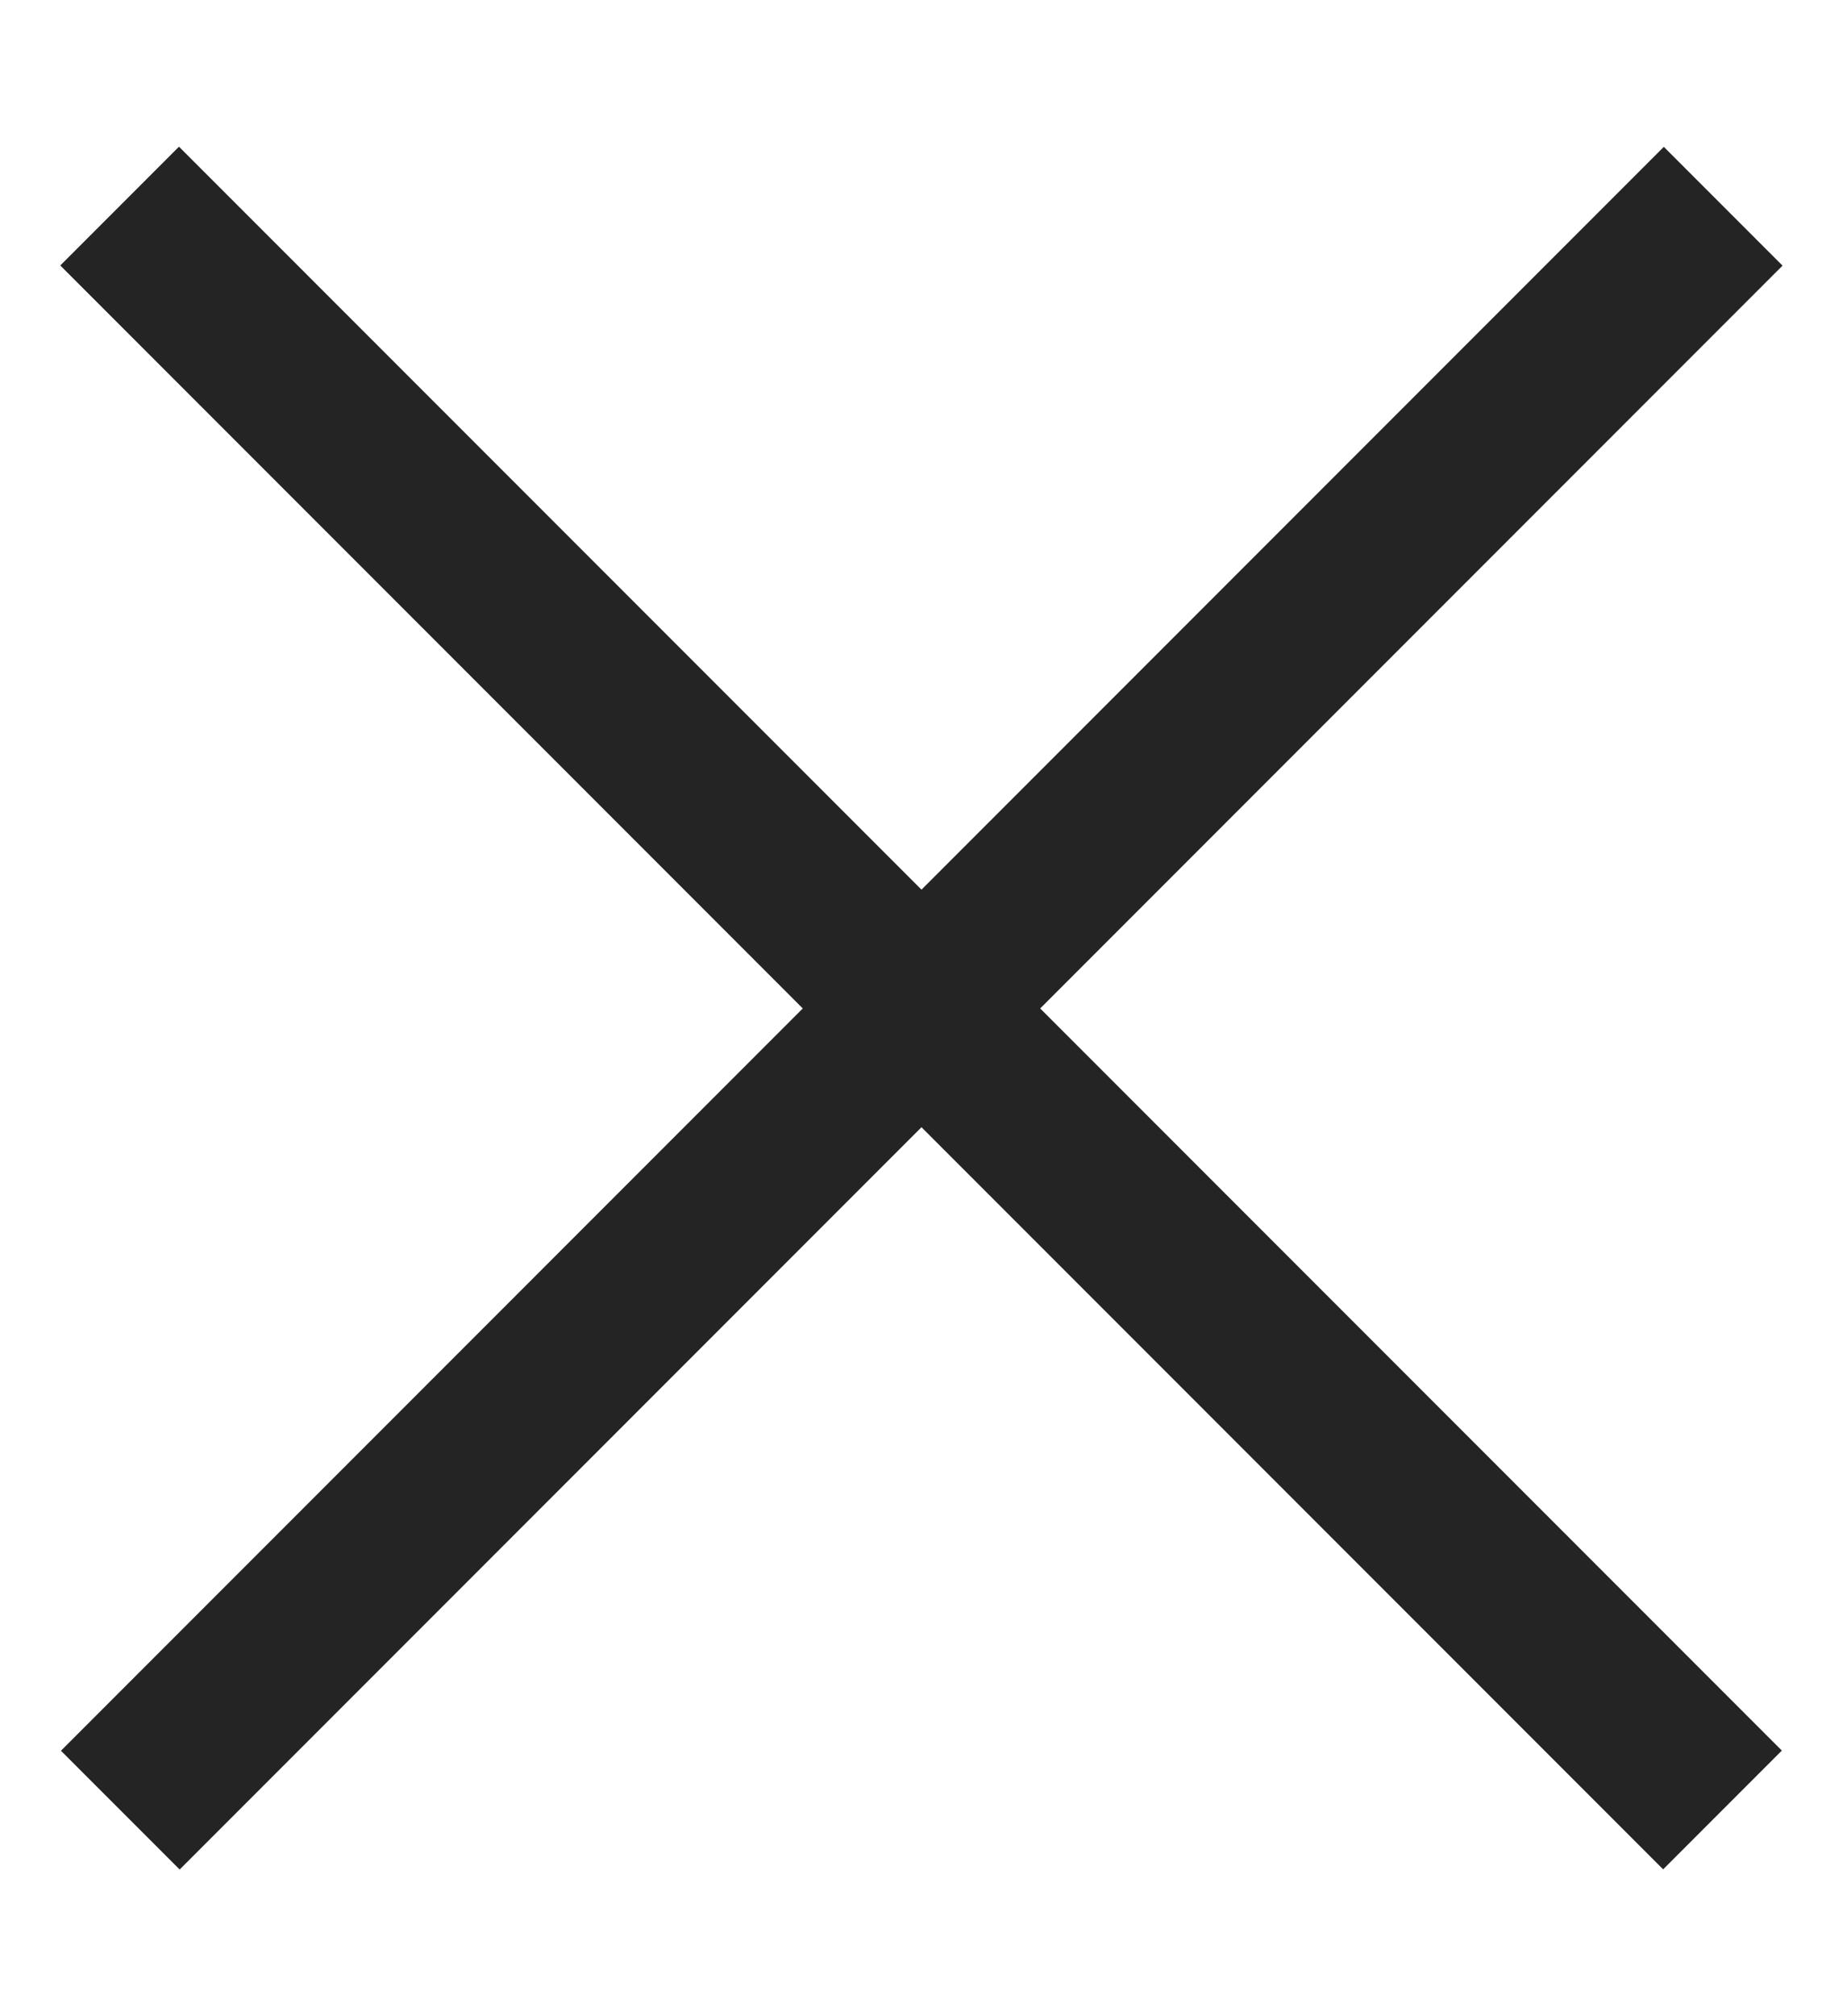
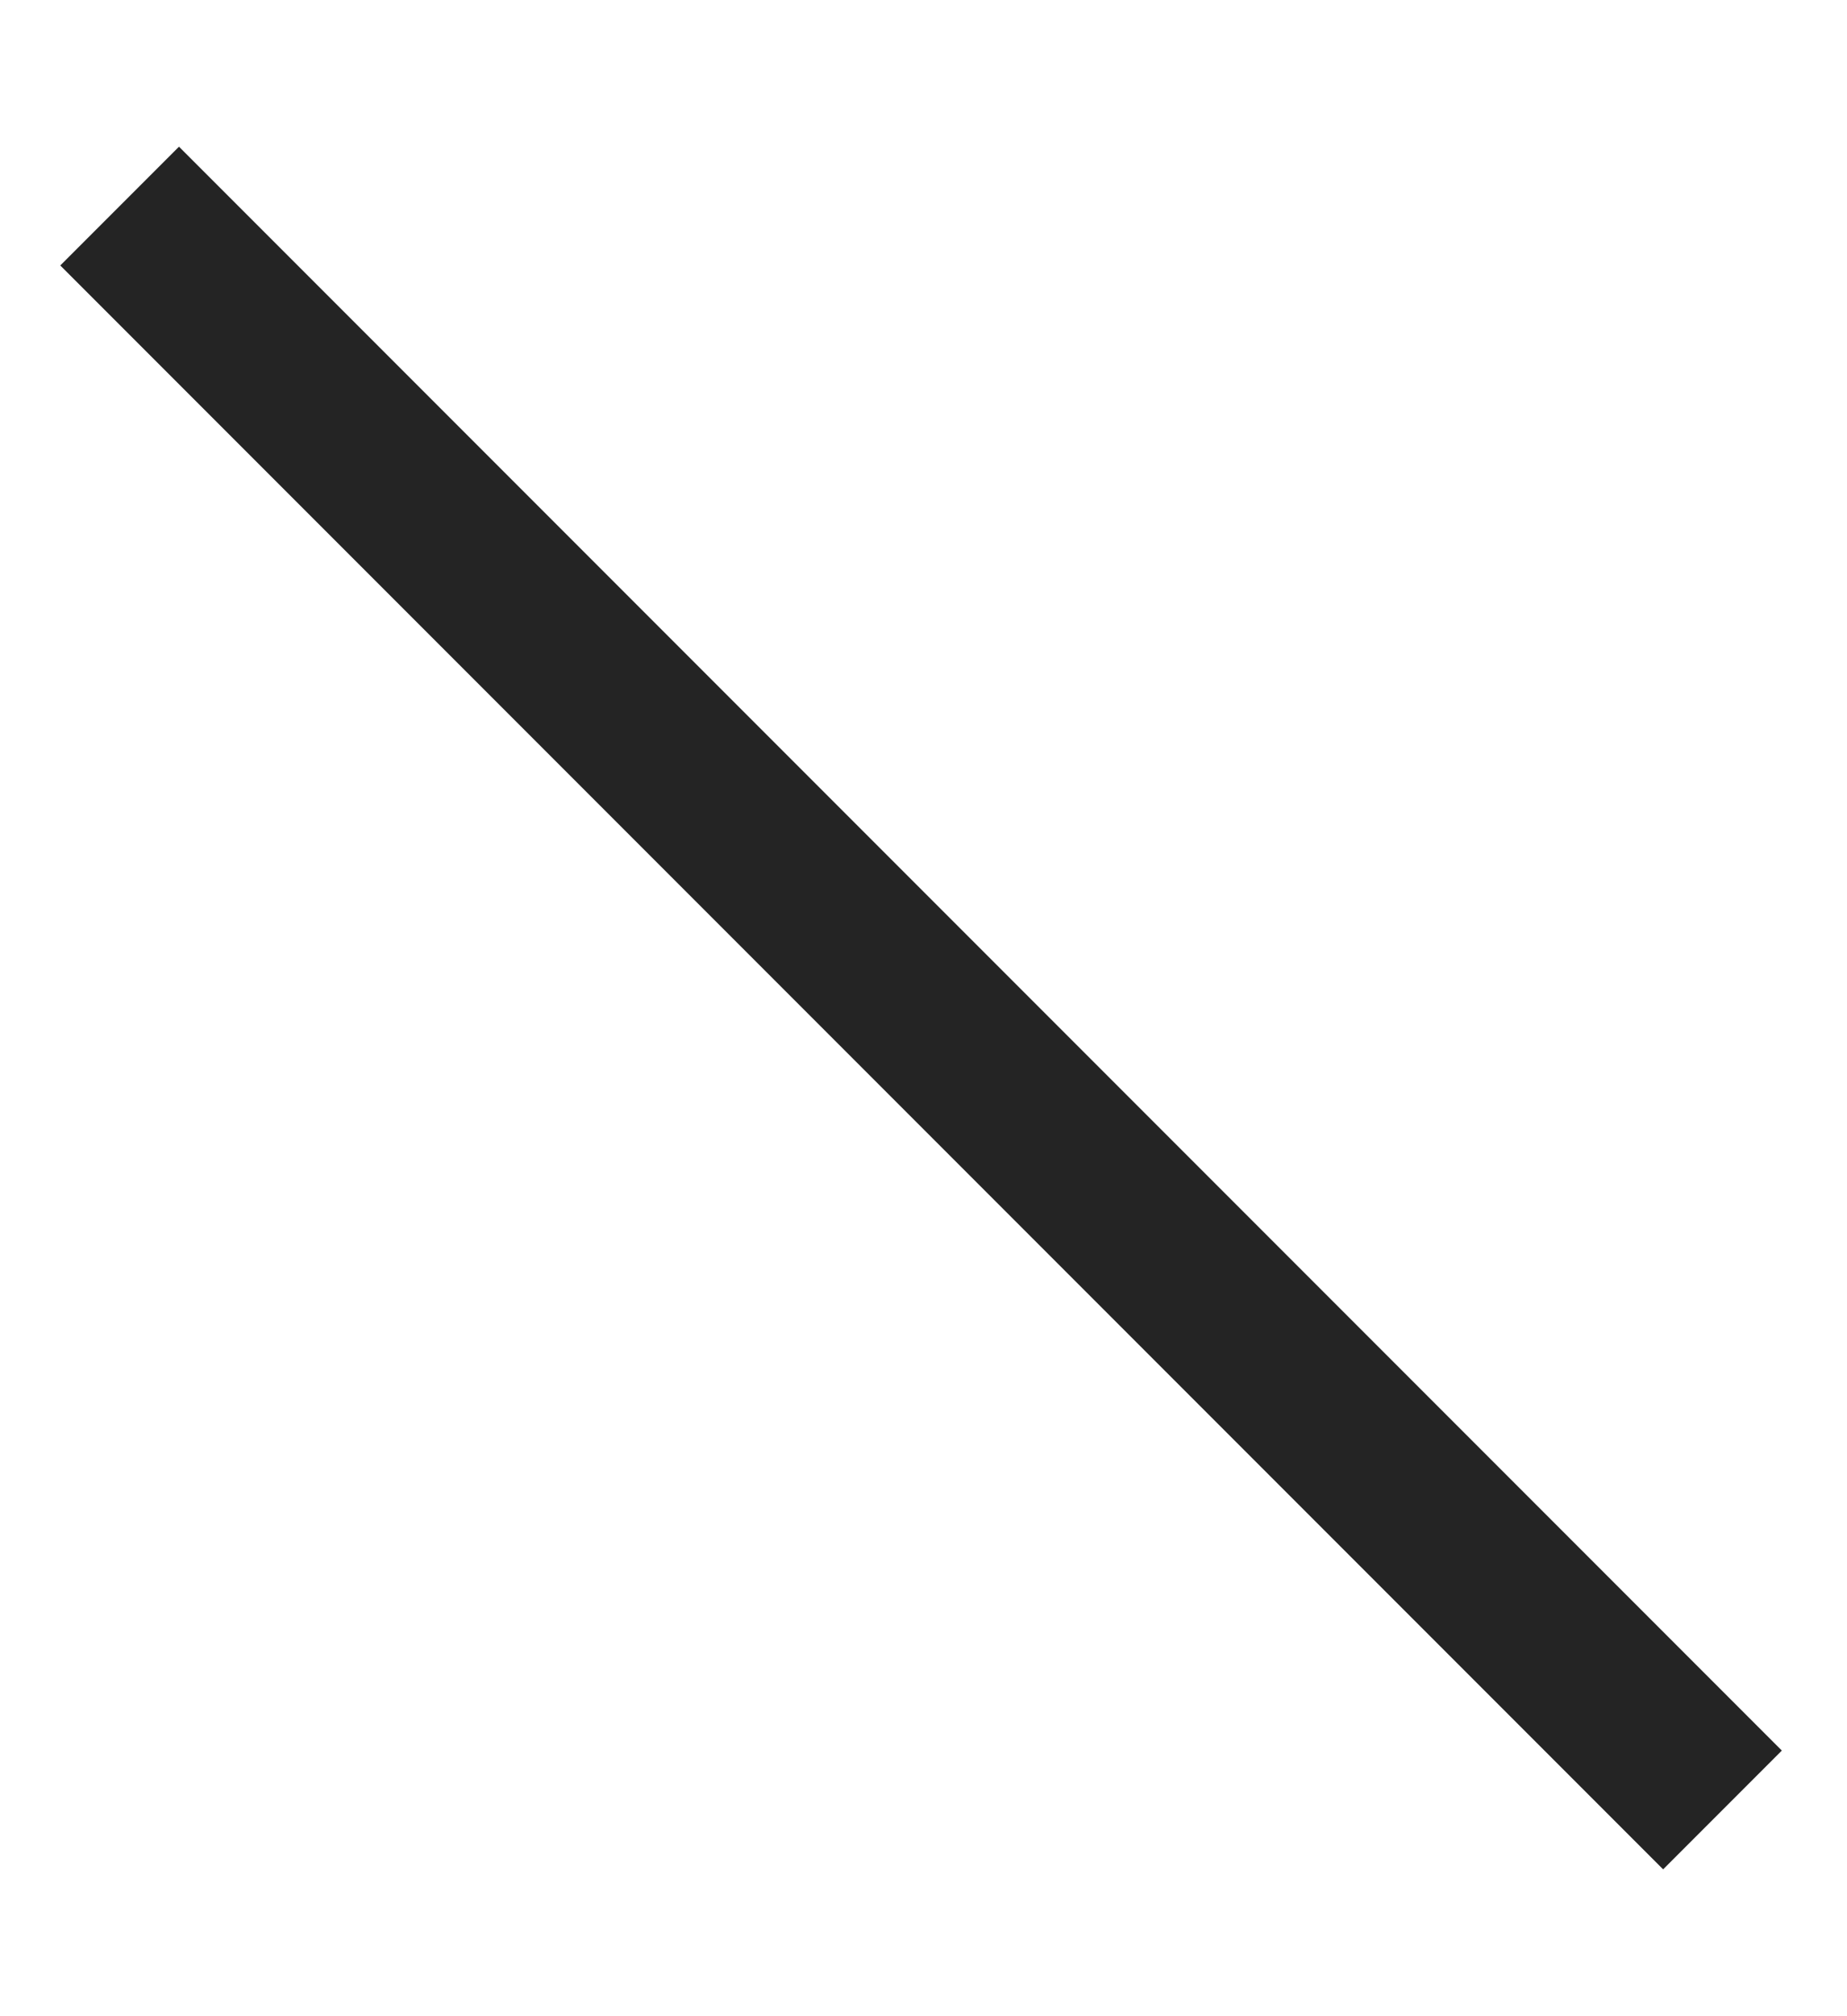
<svg xmlns="http://www.w3.org/2000/svg" width="11" height="12" viewBox="0 0 11 12" fill="none">
  <path d="M9.905 11.126L10.612 10.419L1.066 0.873L0.359 1.58L9.905 11.126Z" fill="#242424" />
-   <path d="M10.616 1.581L9.909 0.874L0.363 10.42L1.07 11.127L10.616 1.581Z" fill="#242424" />
</svg>